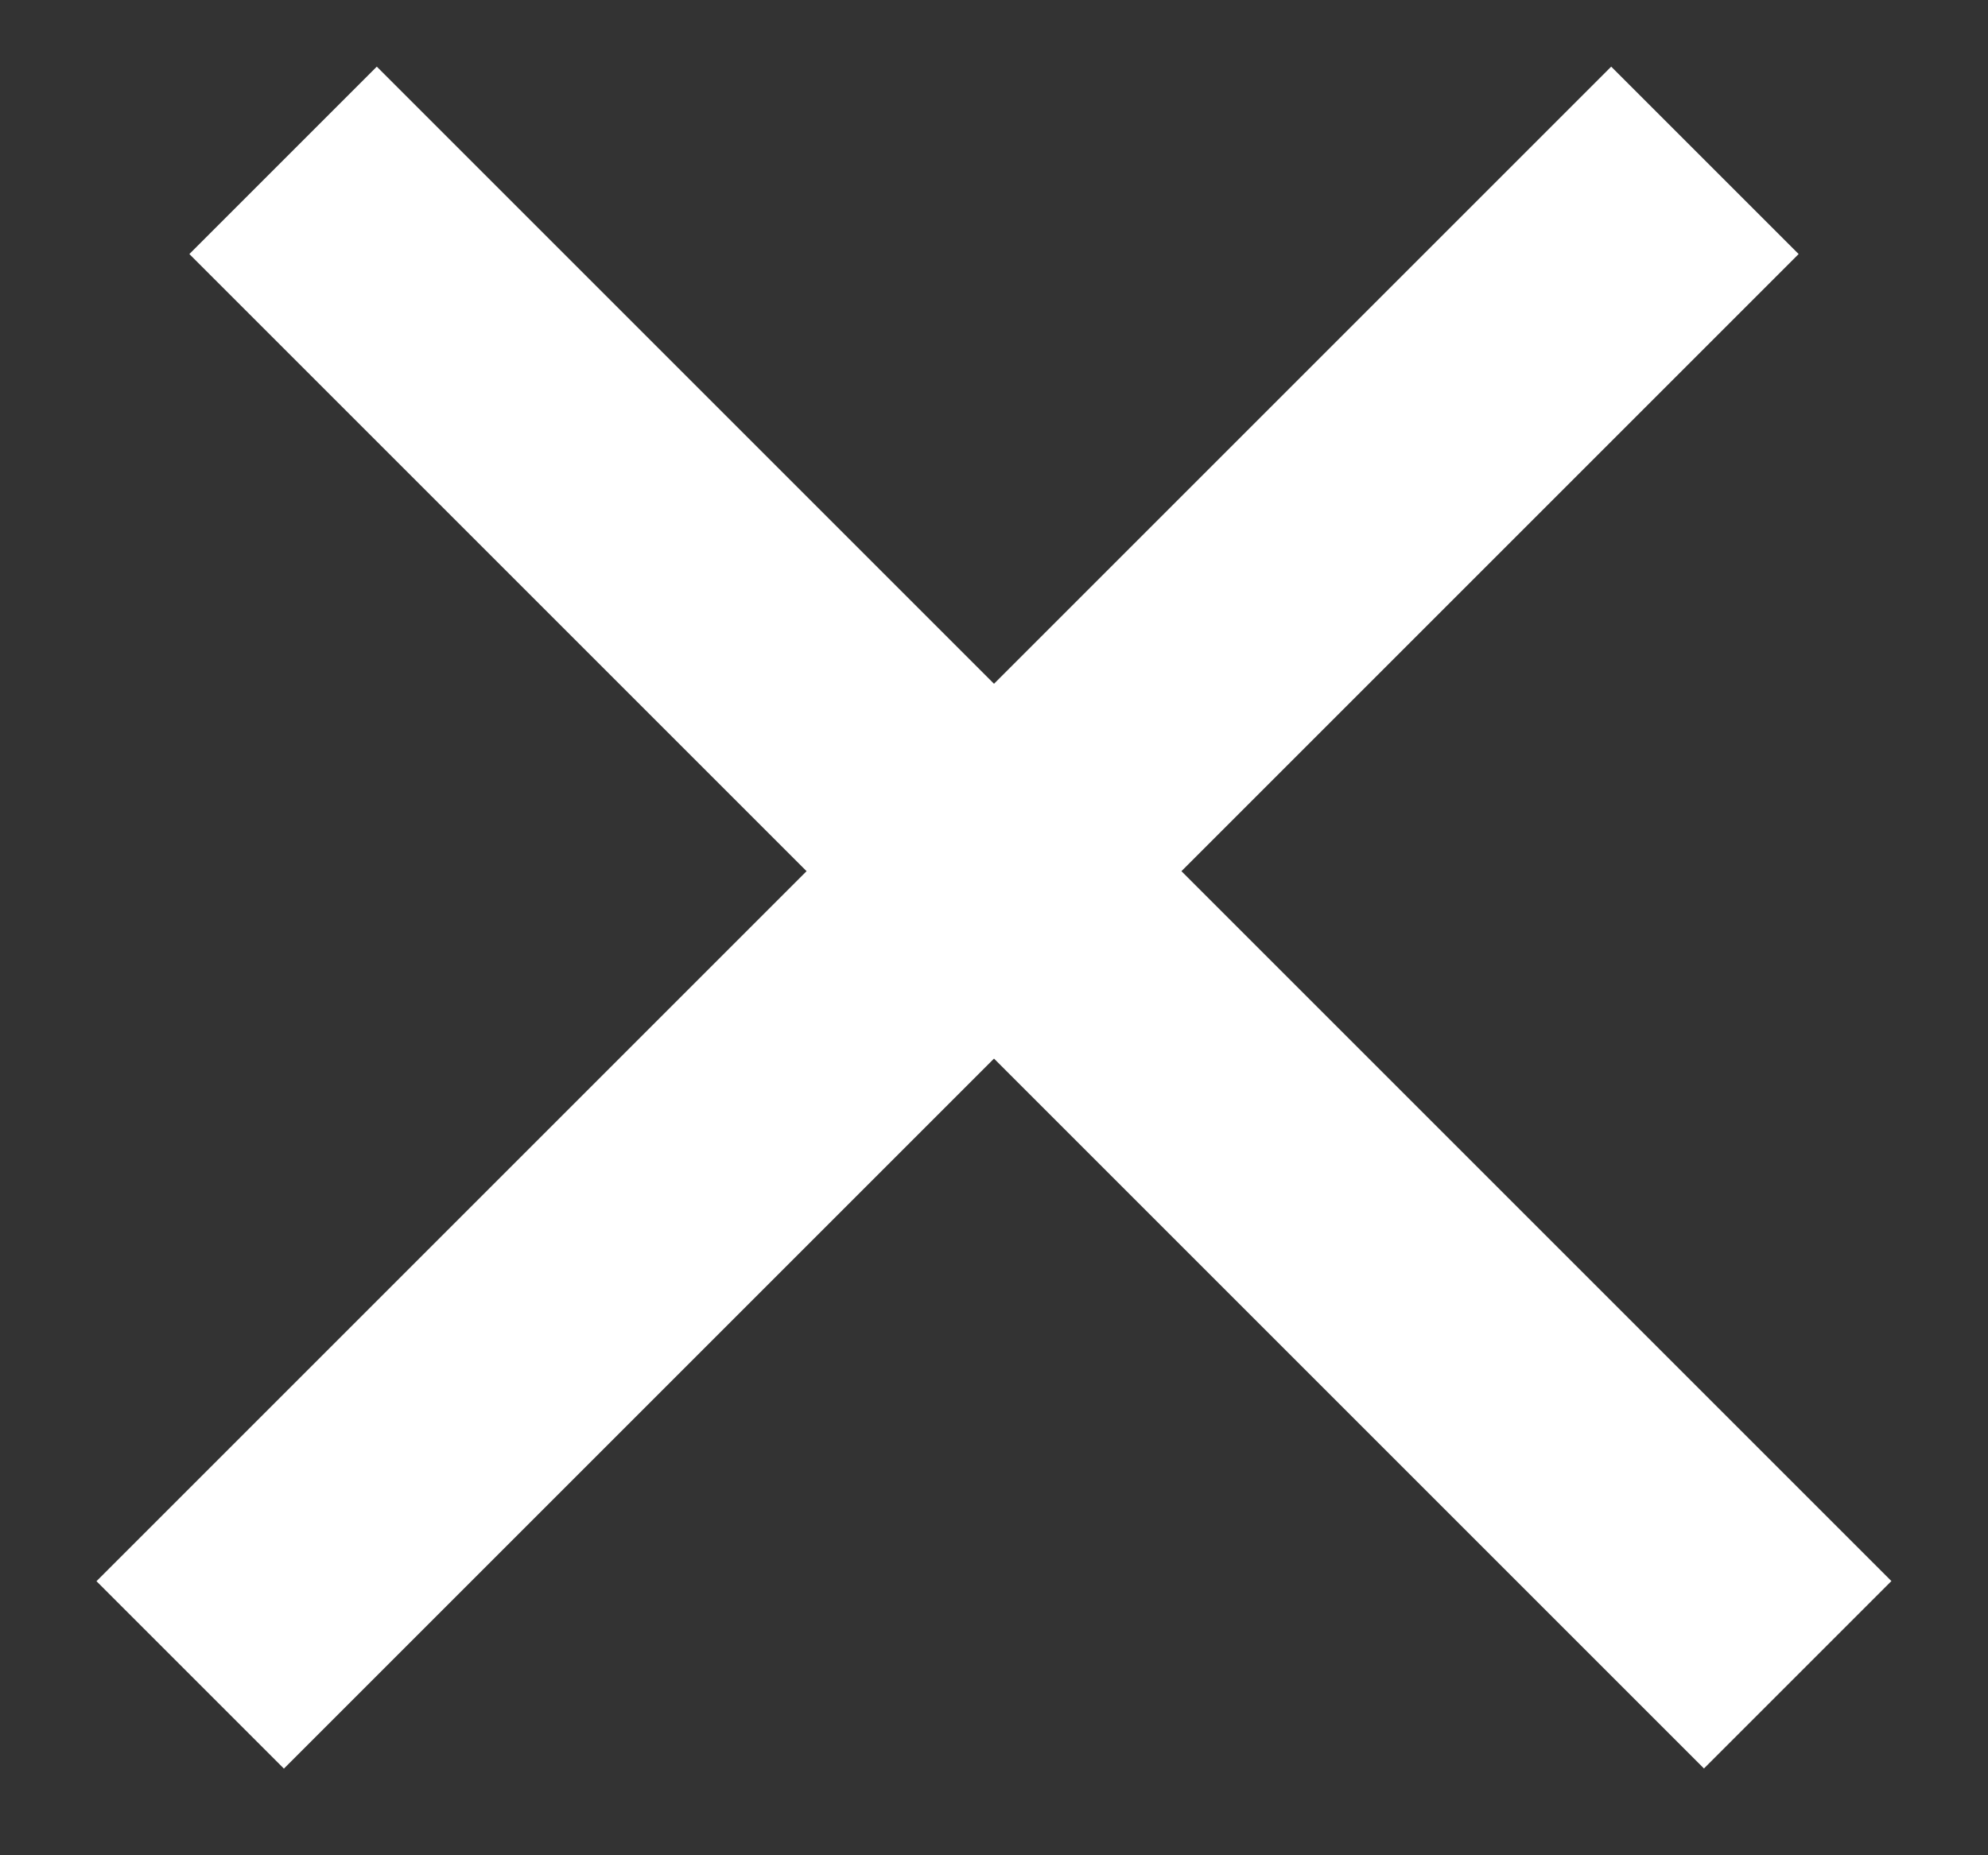
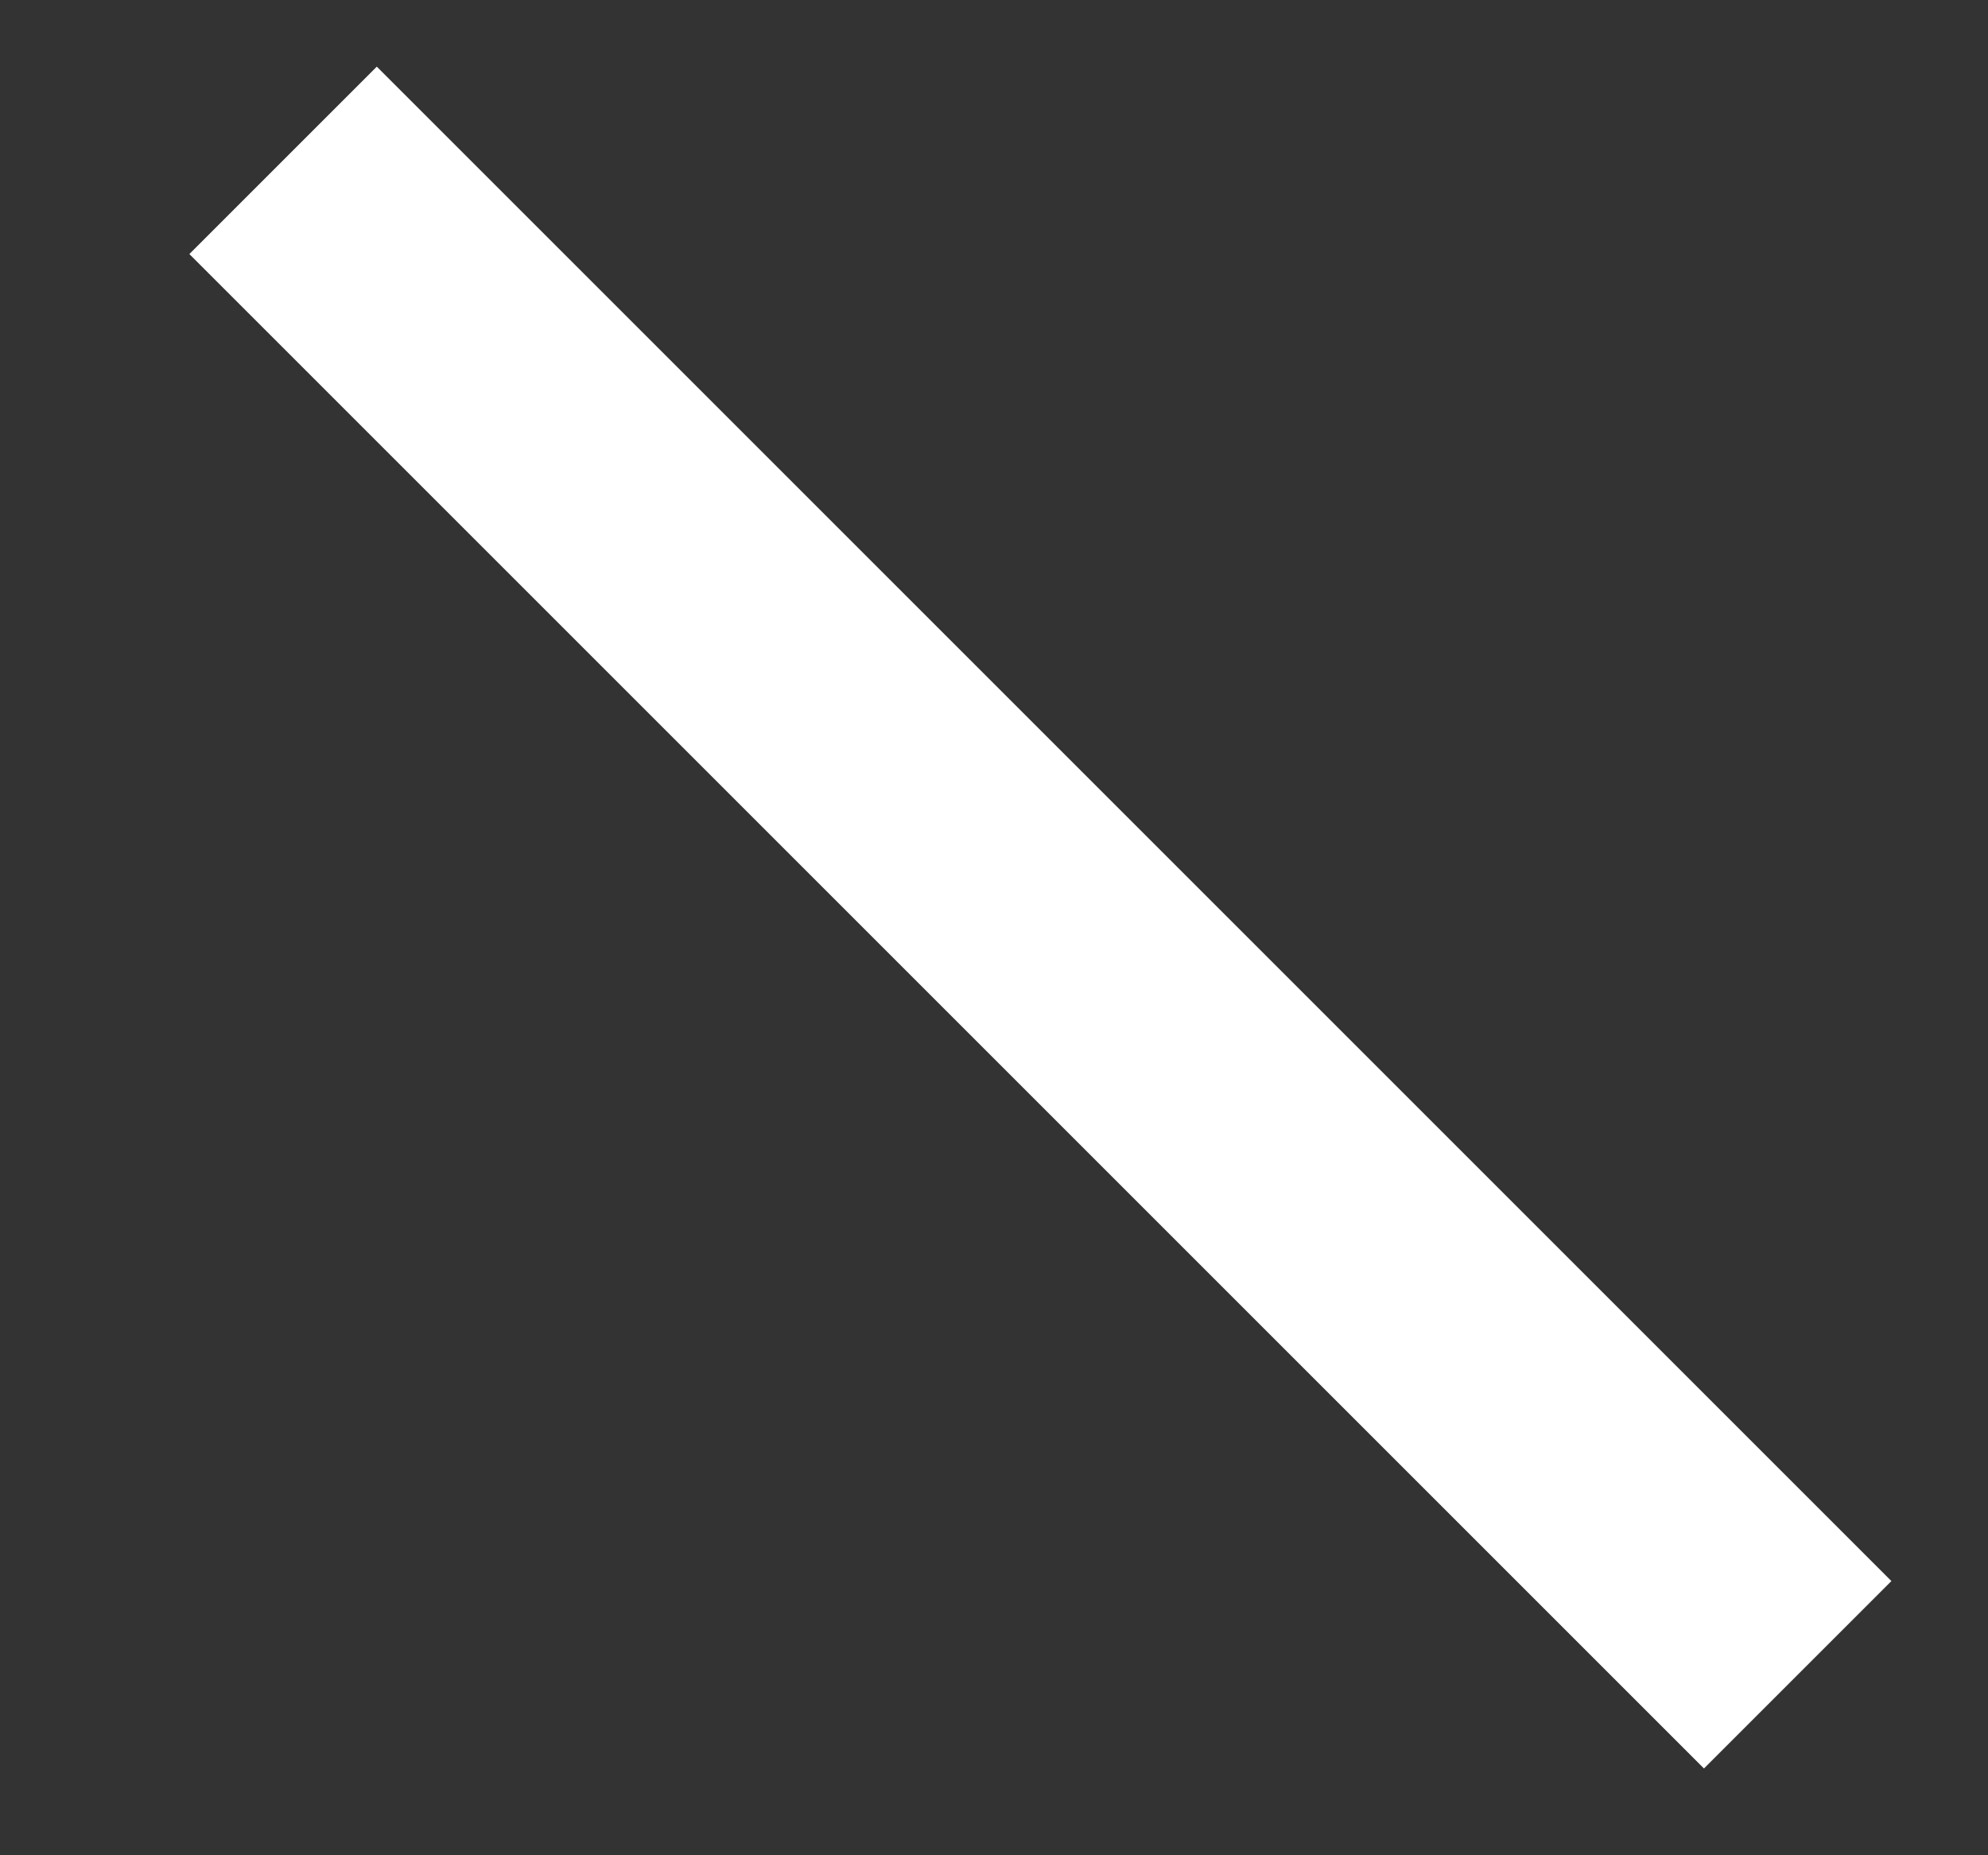
<svg xmlns="http://www.w3.org/2000/svg" width="15" height="14" viewBox="0 0 15 14" fill="none">
  <rect x="0" y="0" width="15" height="14" fill="#333333" stroke="none" />
  <line x1="2.136" y1="1.21" x2="13.564" y2="12.638" stroke="white" stroke-width="2" />
-   <line x1="1.435" y1="12.639" x2="12.864" y2="1.21" stroke="white" stroke-width="2" />
</svg>